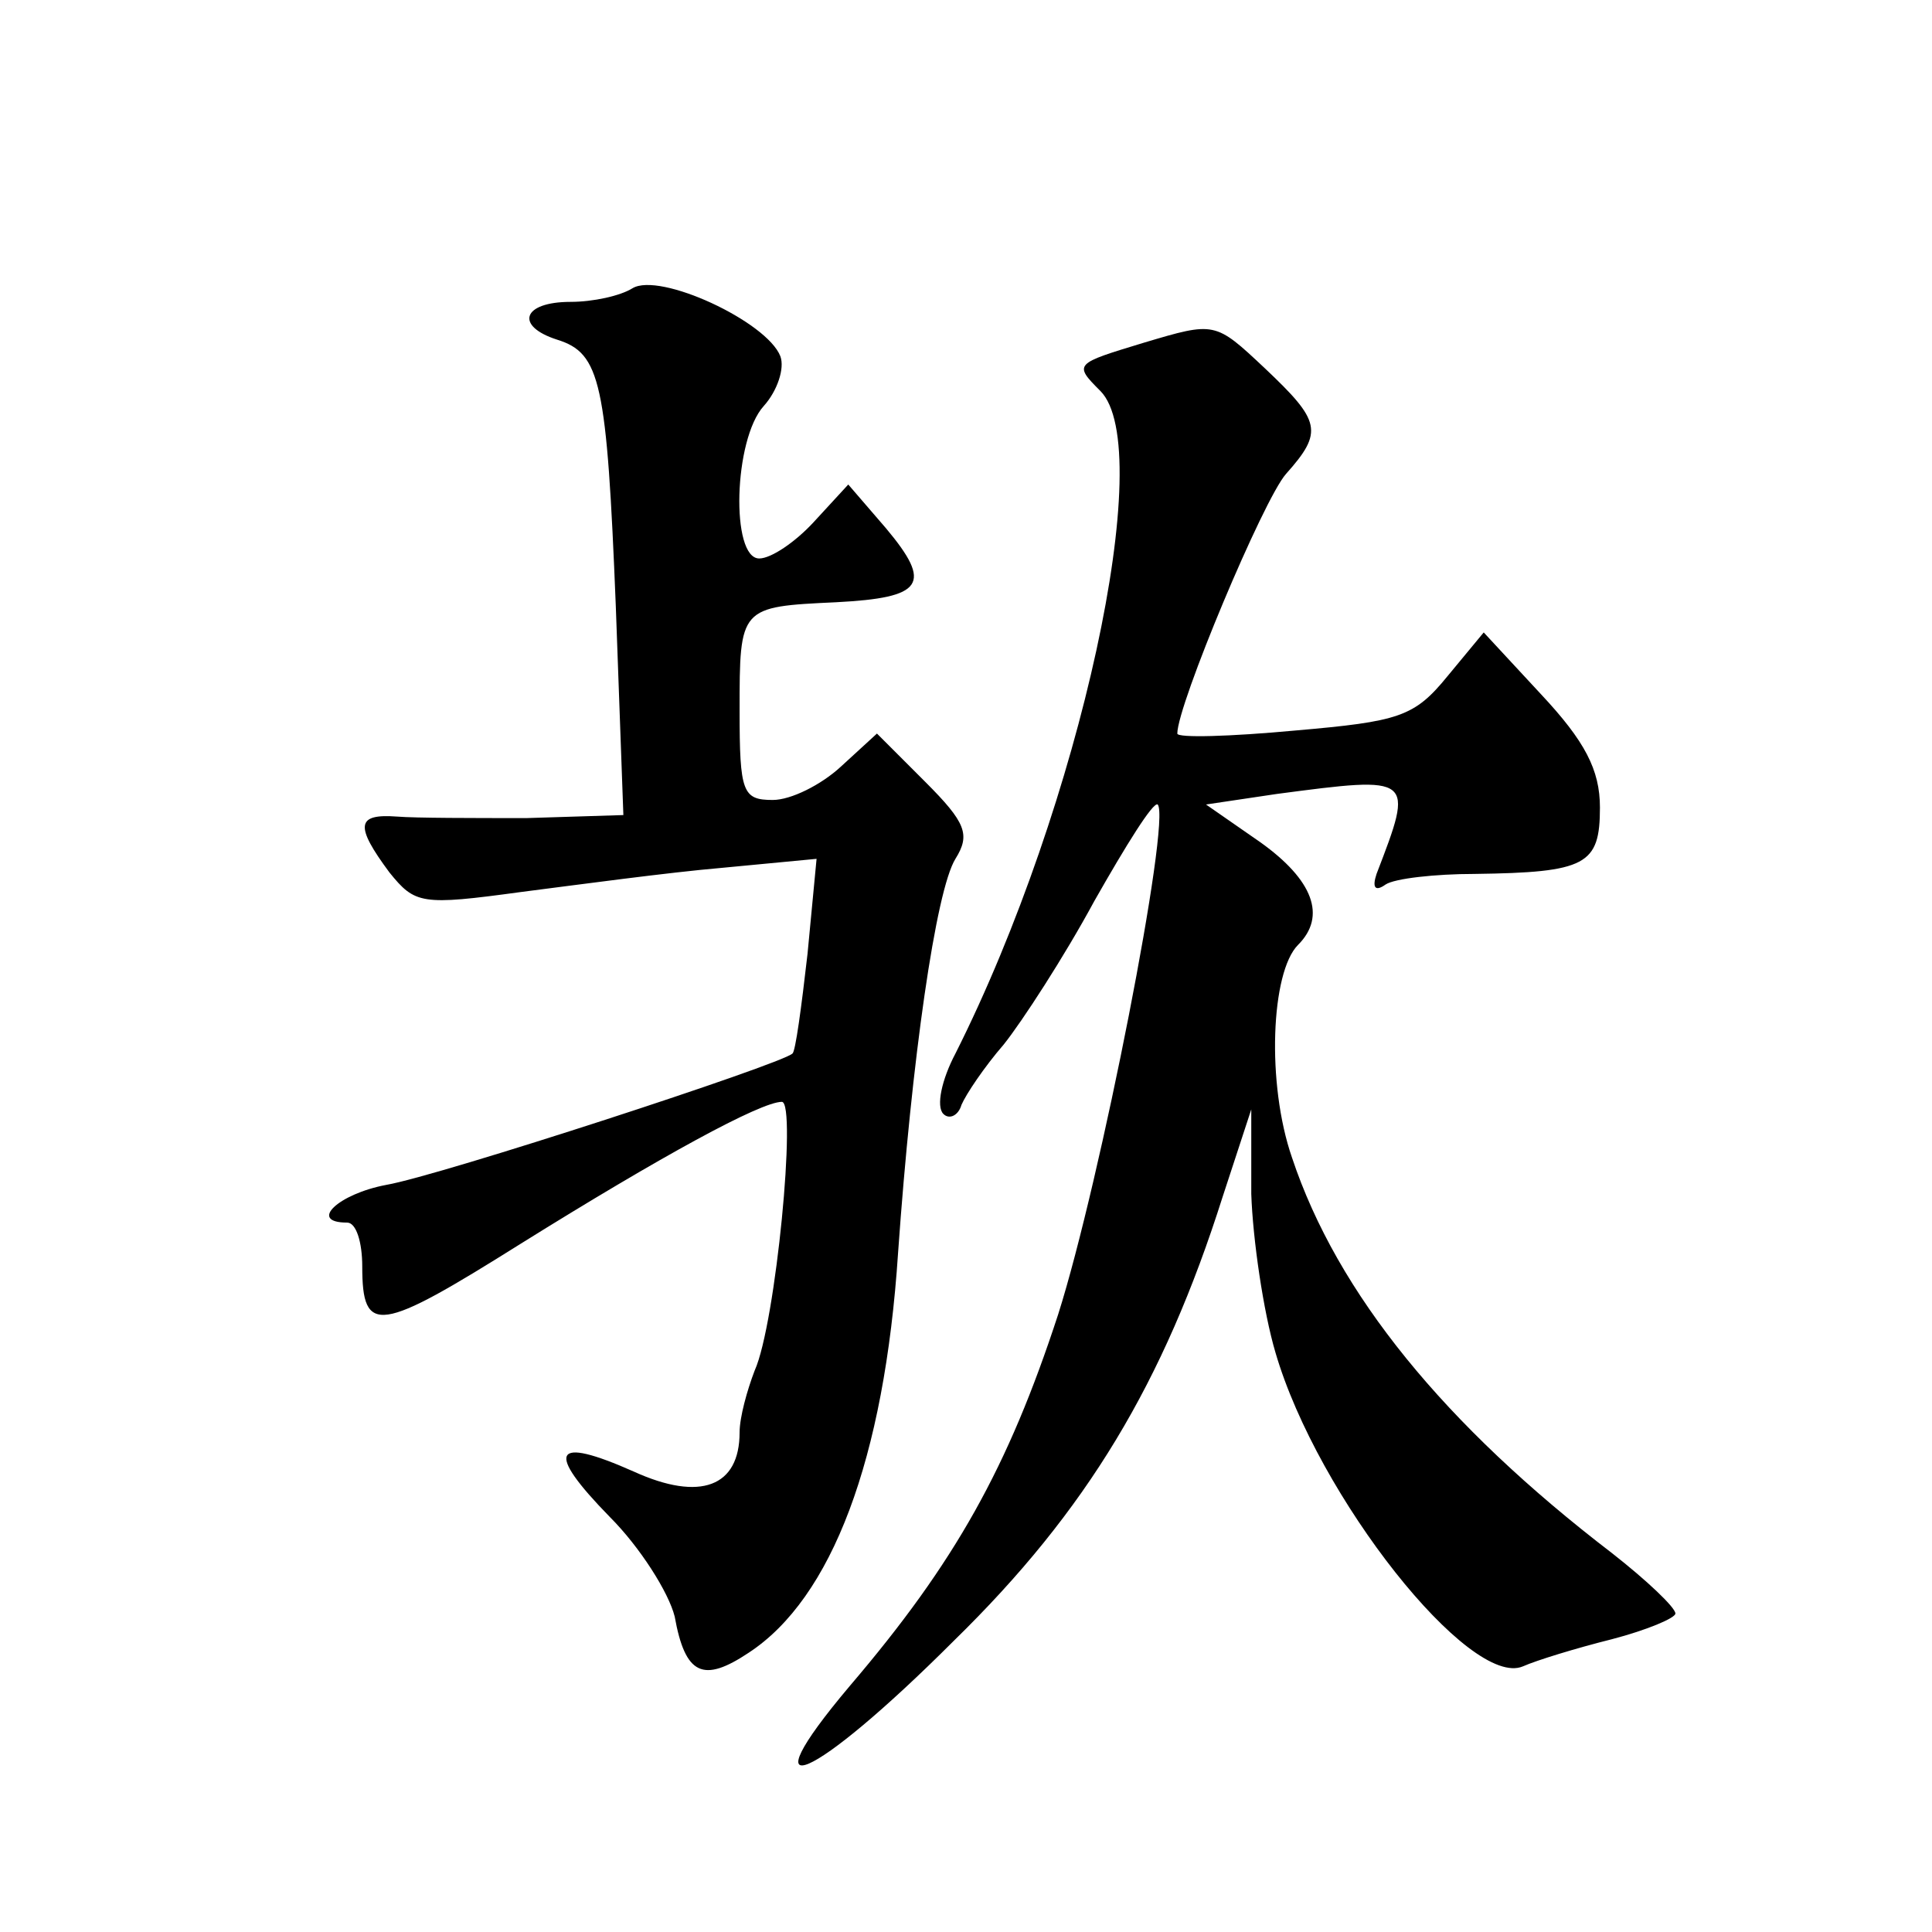
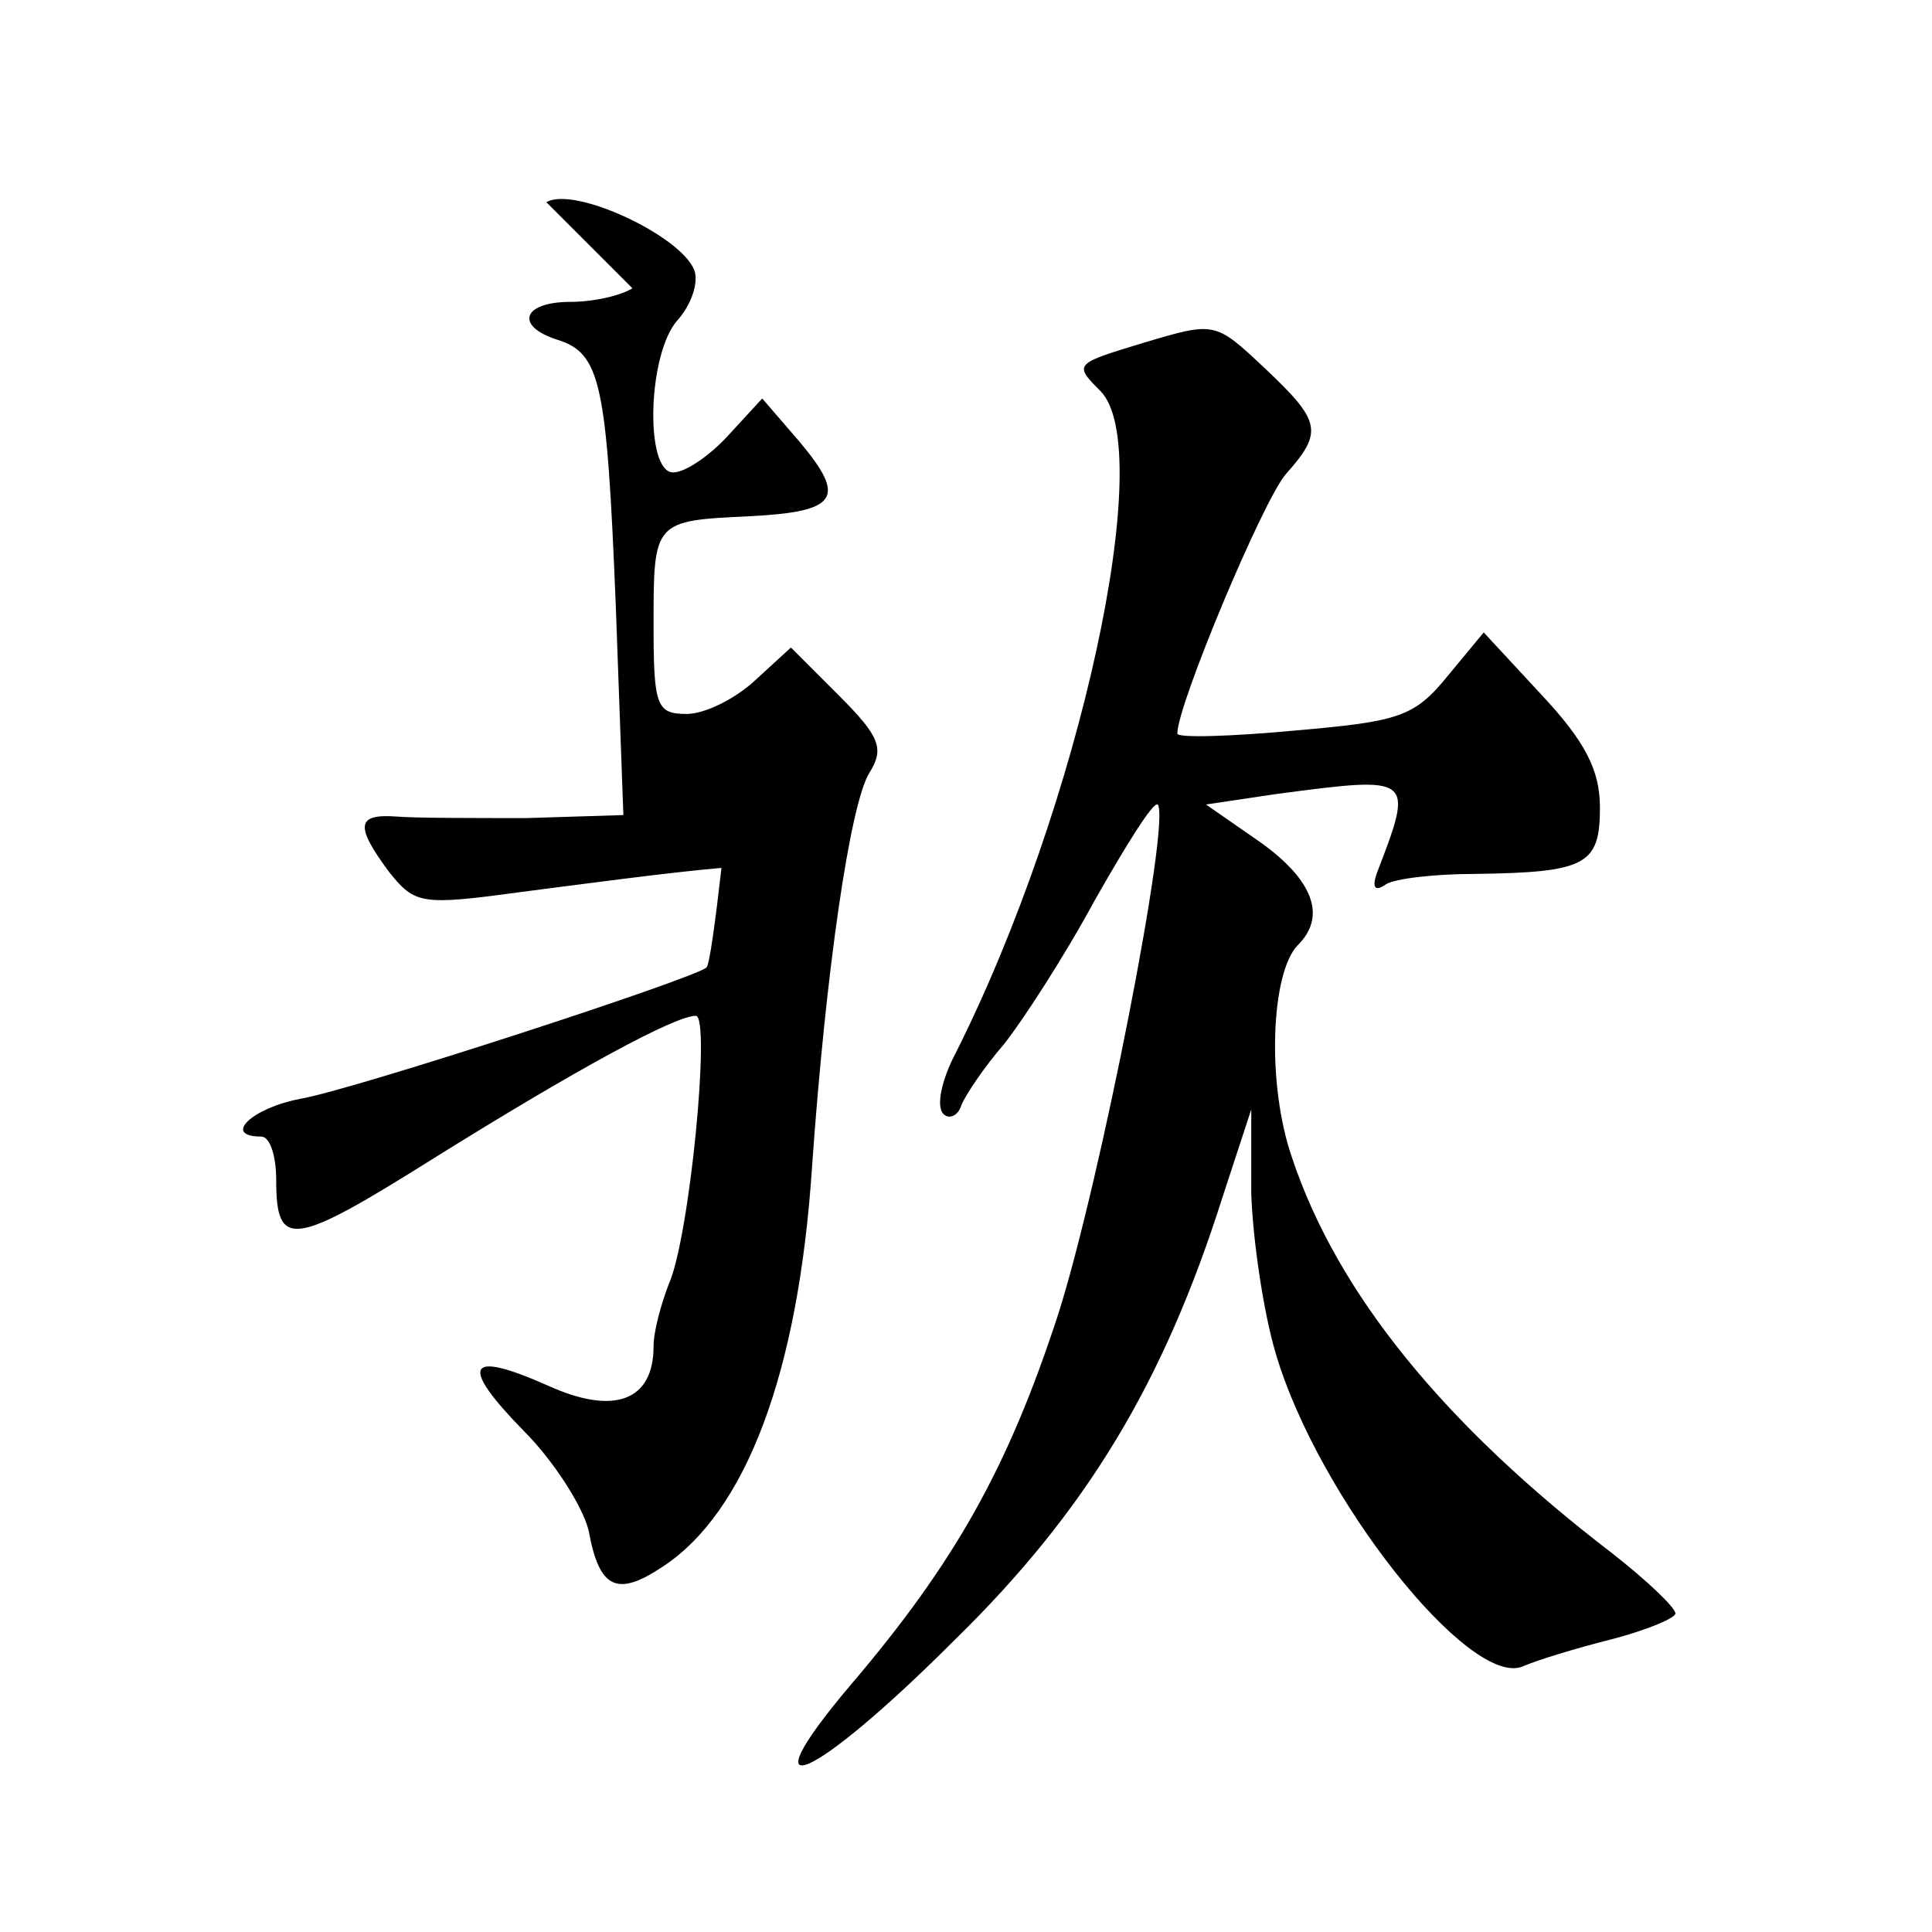
<svg xmlns="http://www.w3.org/2000/svg" version="1.0" width="128pt" height="128pt" viewBox="0 0 128 128" preserveAspectRatio="xMidYMid meet">
  <g transform="translate(0,128) scale(0.1,-0.1)" fill="#0" stroke="none">
-     <path d="M419 1089 c-8 -5 -26 -9 -41 -9 -32 0 -37 -16 -9 -25 29 -9 33 -28 39 -177 l5 -138 -64 -2 c-35 0 -74 0 -86 1 -27 2 -28 -6 -5 -37 17 -21 21 -22 87 -13 39 5 98 13 133 16 l63 6 -6 -63 c-4 -35 -8 -65 -10 -66 -7 -7 -234 -81 -269 -87 -32 -6 -52 -25 -26 -25 6 0 10 -13 10 -29 0 -46 11 -44 105 15 93 58 159 94 173 94 10 0 -4 -147 -18 -178 -5 -13 -10 -31 -10 -41 0 -36 -26 -46 -70 -26 -54 24 -59 14 -16 -30 20 -20 39 -50 43 -66 7 -39 19 -44 49 -24 55 36 90 128 99 265 9 128 25 240 38 261 10 16 7 24 -20 51 l-32 32 -24 -22 c-13 -12 -33 -22 -45 -22 -20 0 -22 5 -22 59 0 69 0 69 64 72 58 3 64 12 33 49 l-25 29 -23 -25 c-12 -13 -28 -24 -36 -24 -19 0 -17 79 3 101 9 10 14 25 11 33 -9 23 -80 56 -98 45z M758 1053 c-46 -14 -47 -14 -29 -32 38 -38 -13 -274 -96 -439 -9 -17 -13 -35 -8 -40 4 -4 10 -1 12 6 3 7 15 25 28 40 12 15 40 58 60 95 21 37 39 66 42 64 9 -10 -38 -250 -66 -338 -33 -101 -68 -164 -138 -246 -70 -83 -25 -64 69 30 88 86 139 171 178 294 l19 58 0 -56 c1 -30 8 -78 16 -105 28 -96 129 -223 164 -208 9 4 35 12 59 18 23 6 42 14 42 17 0 4 -19 22 -42 40 -111 85 -182 172 -212 262 -17 49 -14 123 4 141 19 19 10 43 -25 68 l-36 25 47 7 c91 12 91 12 66 -53 -3 -9 -1 -12 6 -7 6 4 33 7 59 7 74 1 83 6 83 44 0 25 -10 44 -39 75 l-38 41 -24 -29 c-22 -27 -32 -30 -101 -36 -43 -4 -78 -5 -78 -2 0 19 57 155 72 172 25 28 23 35 -14 70 -33 31 -33 31 -80 17z" />
+     <path d="M419 1089 c-8 -5 -26 -9 -41 -9 -32 0 -37 -16 -9 -25 29 -9 33 -28 39 -177 l5 -138 -64 -2 c-35 0 -74 0 -86 1 -27 2 -28 -6 -5 -37 17 -21 21 -22 87 -13 39 5 98 13 133 16 c-4 -35 -8 -65 -10 -66 -7 -7 -234 -81 -269 -87 -32 -6 -52 -25 -26 -25 6 0 10 -13 10 -29 0 -46 11 -44 105 15 93 58 159 94 173 94 10 0 -4 -147 -18 -178 -5 -13 -10 -31 -10 -41 0 -36 -26 -46 -70 -26 -54 24 -59 14 -16 -30 20 -20 39 -50 43 -66 7 -39 19 -44 49 -24 55 36 90 128 99 265 9 128 25 240 38 261 10 16 7 24 -20 51 l-32 32 -24 -22 c-13 -12 -33 -22 -45 -22 -20 0 -22 5 -22 59 0 69 0 69 64 72 58 3 64 12 33 49 l-25 29 -23 -25 c-12 -13 -28 -24 -36 -24 -19 0 -17 79 3 101 9 10 14 25 11 33 -9 23 -80 56 -98 45z M758 1053 c-46 -14 -47 -14 -29 -32 38 -38 -13 -274 -96 -439 -9 -17 -13 -35 -8 -40 4 -4 10 -1 12 6 3 7 15 25 28 40 12 15 40 58 60 95 21 37 39 66 42 64 9 -10 -38 -250 -66 -338 -33 -101 -68 -164 -138 -246 -70 -83 -25 -64 69 30 88 86 139 171 178 294 l19 58 0 -56 c1 -30 8 -78 16 -105 28 -96 129 -223 164 -208 9 4 35 12 59 18 23 6 42 14 42 17 0 4 -19 22 -42 40 -111 85 -182 172 -212 262 -17 49 -14 123 4 141 19 19 10 43 -25 68 l-36 25 47 7 c91 12 91 12 66 -53 -3 -9 -1 -12 6 -7 6 4 33 7 59 7 74 1 83 6 83 44 0 25 -10 44 -39 75 l-38 41 -24 -29 c-22 -27 -32 -30 -101 -36 -43 -4 -78 -5 -78 -2 0 19 57 155 72 172 25 28 23 35 -14 70 -33 31 -33 31 -80 17z" />
  </g>
</svg>